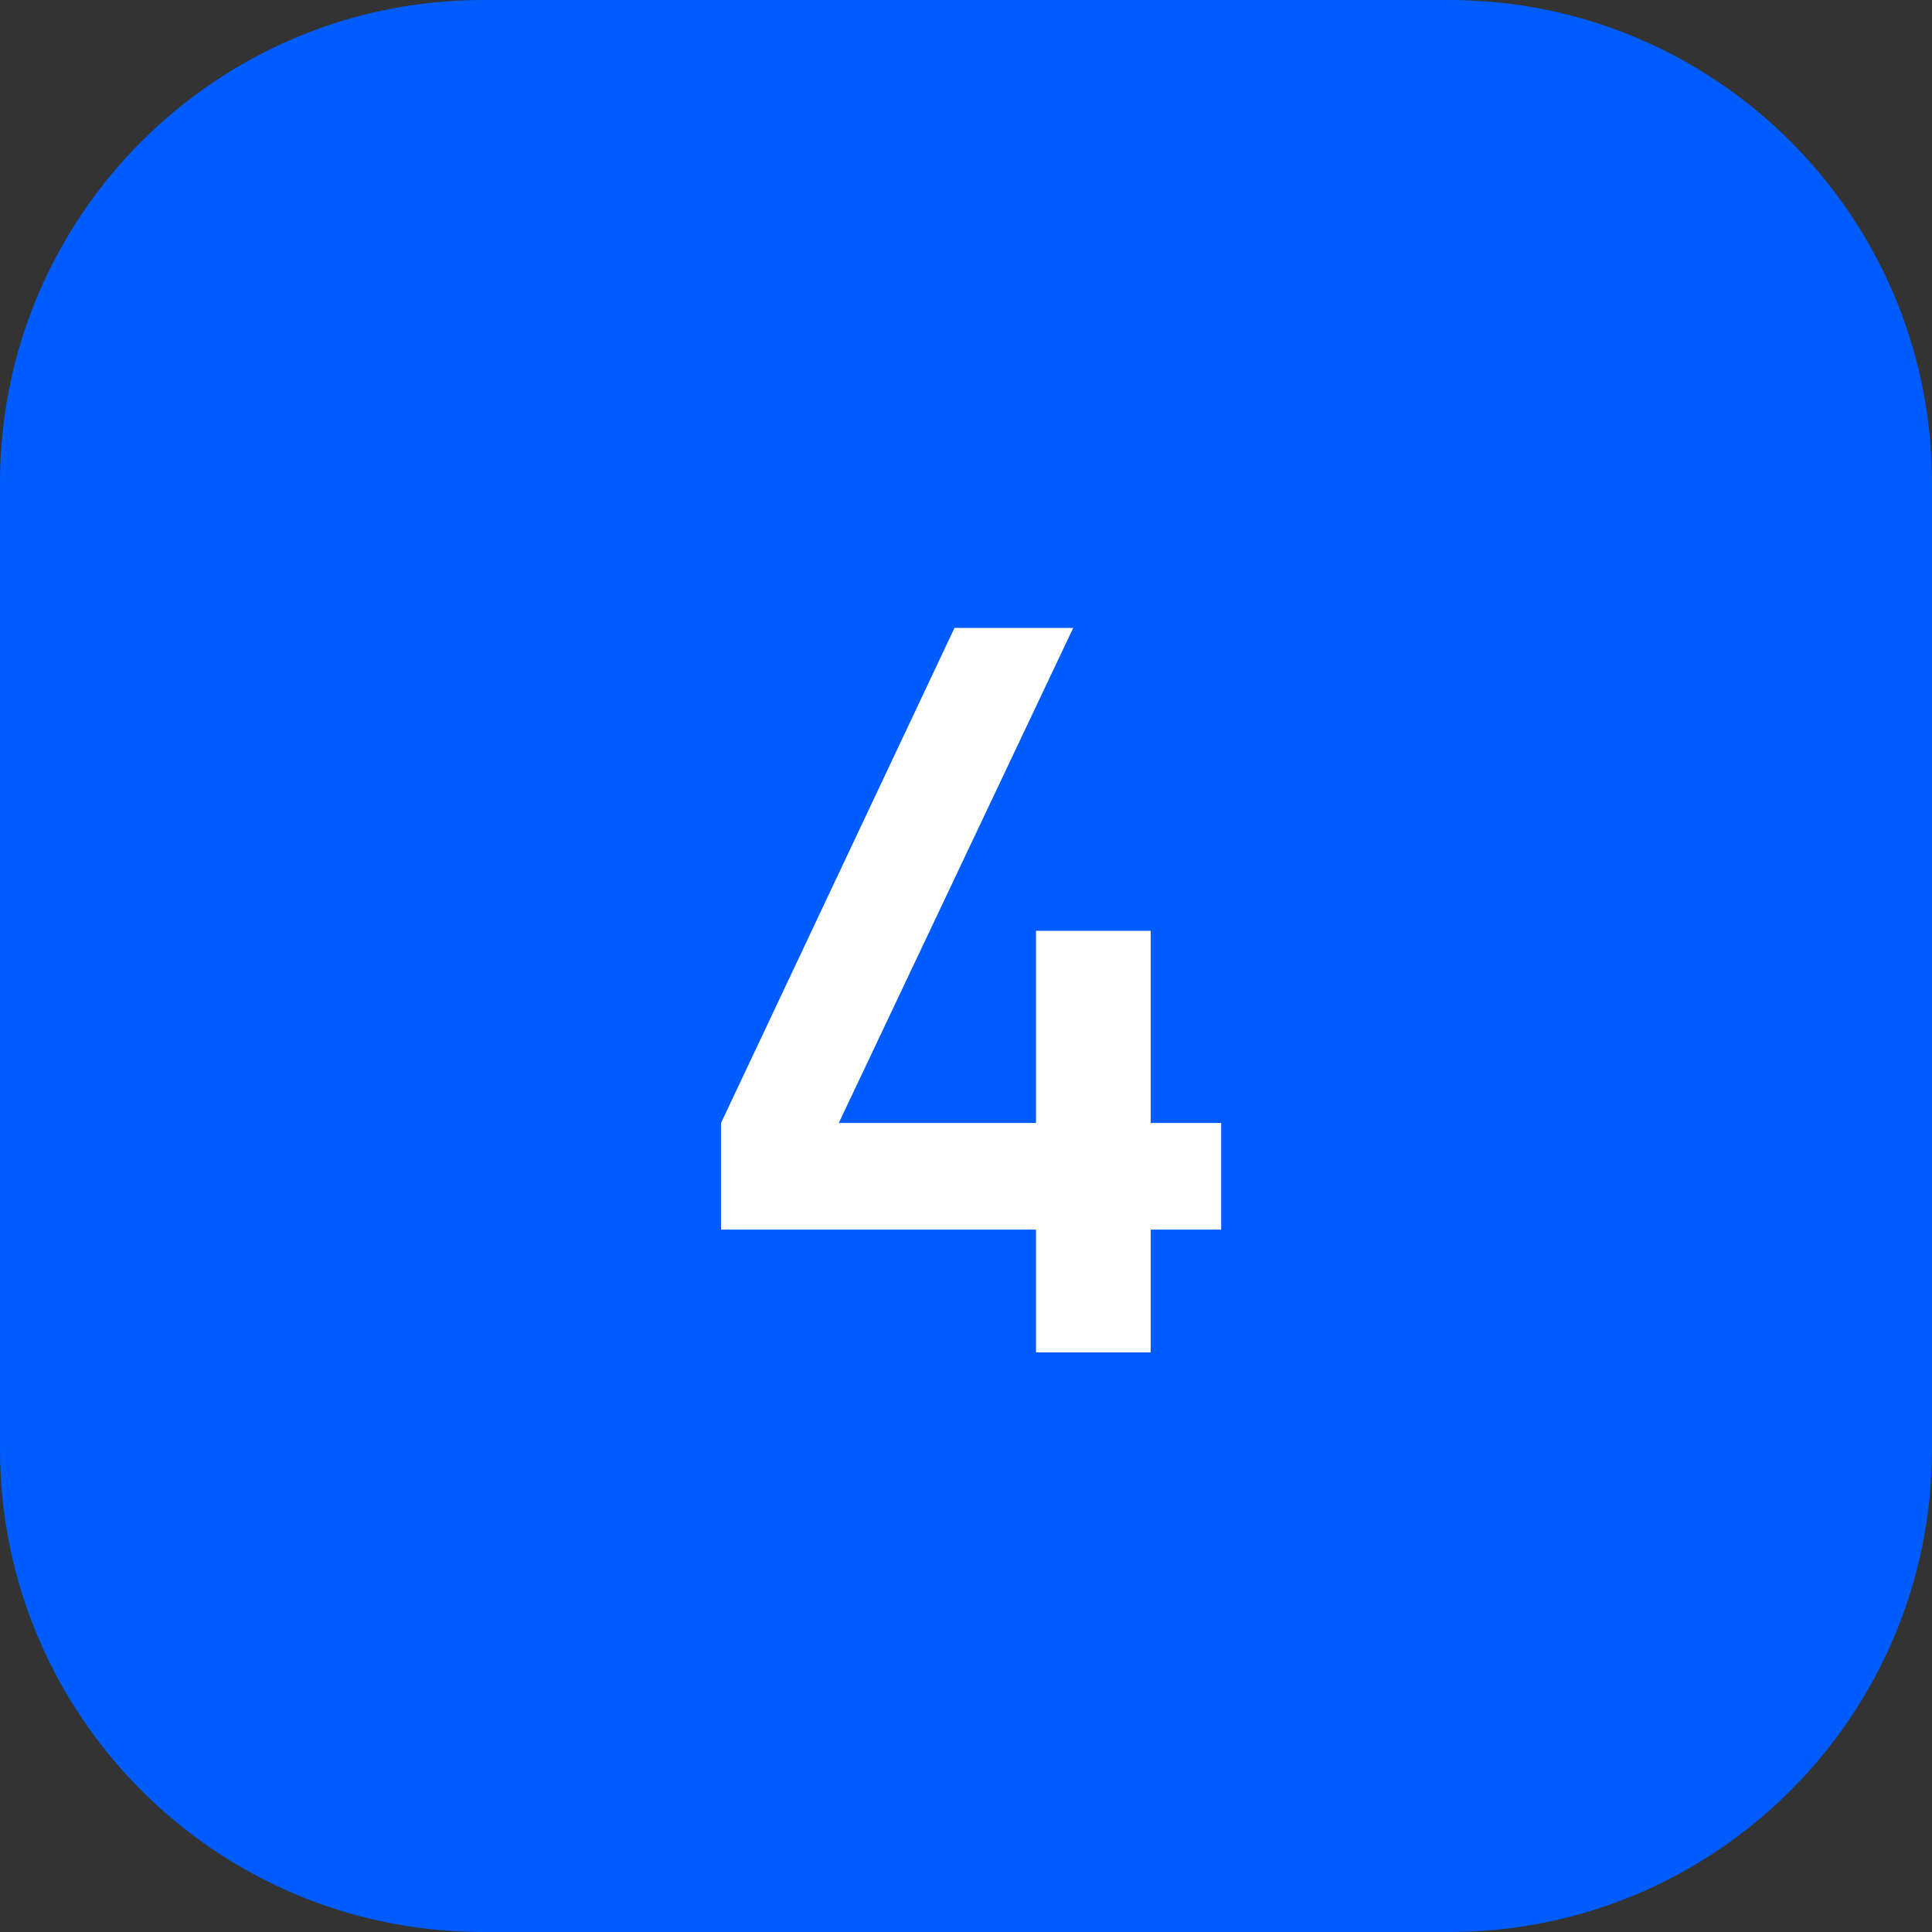
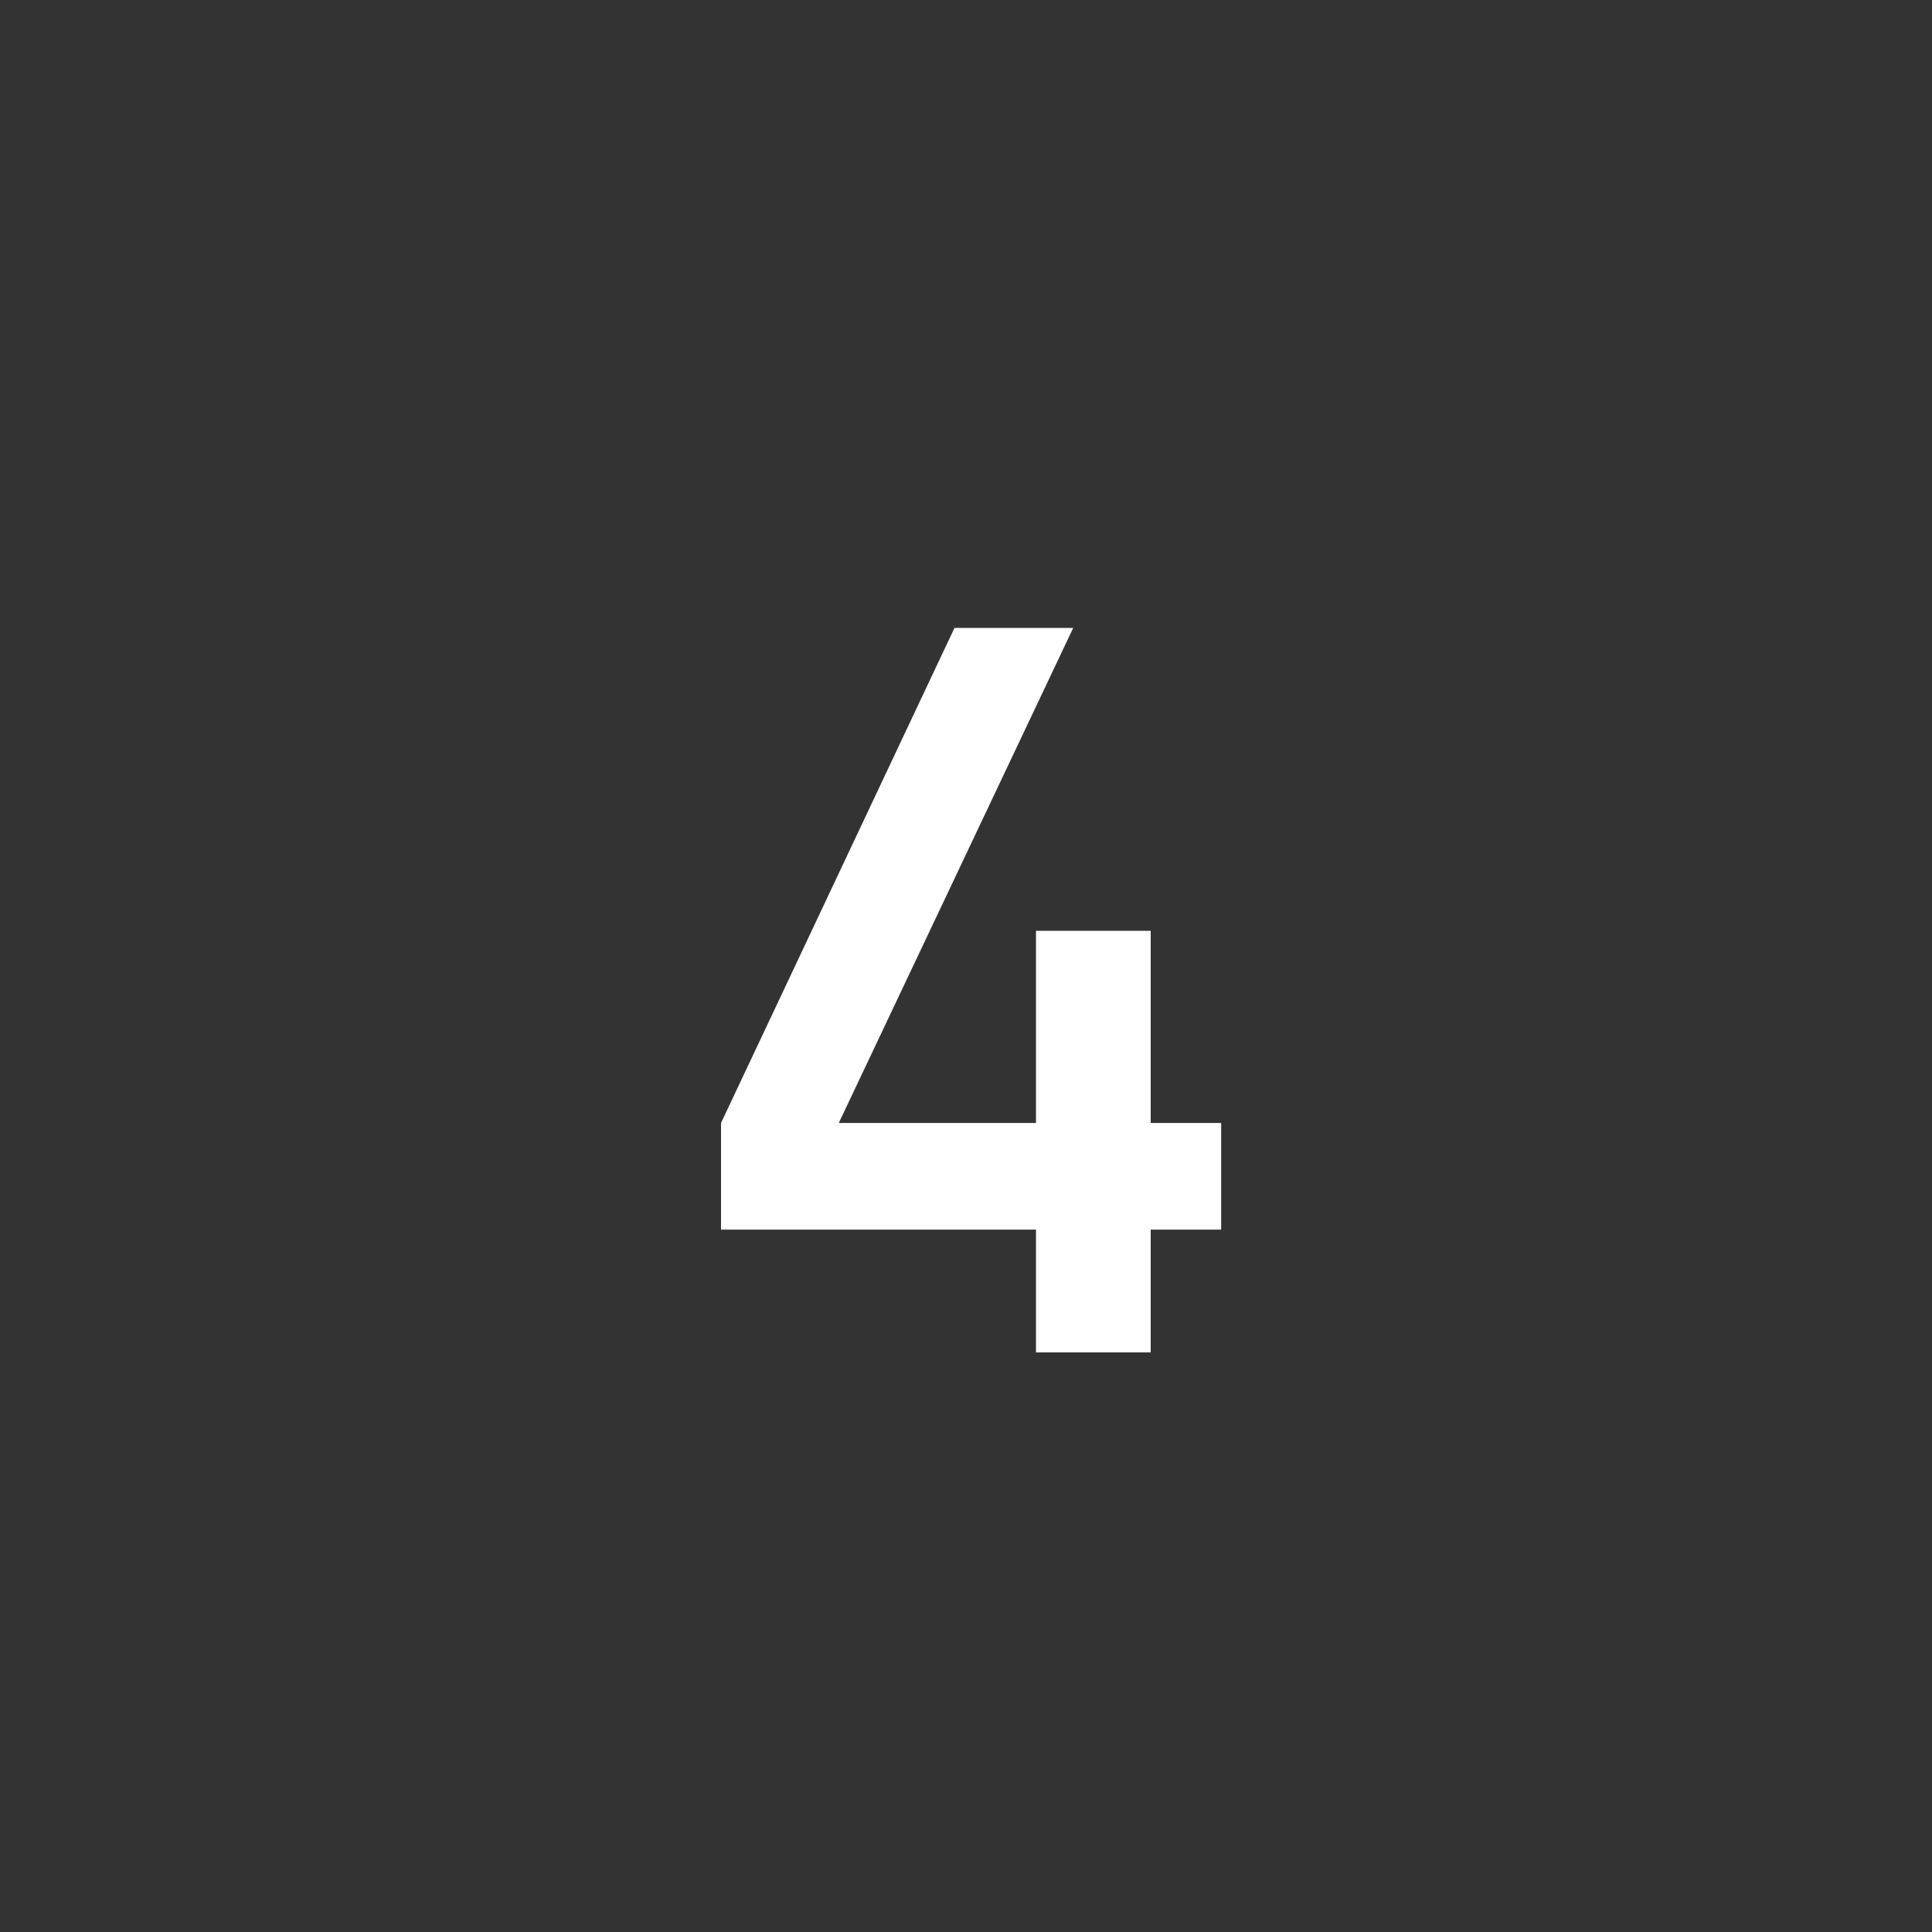
<svg xmlns="http://www.w3.org/2000/svg" width="40" height="40" viewBox="0 0 40 40" fill="none">
  <rect x="0" y="0" width="40" height="40" fill="#333333" stroke="none" />
-   <path d="M30 0H10C4.477 0 0 4.477 0 10V30C0 35.523 4.477 40 10 40H30C35.523 40 40 35.523 40 30V10C40 4.477 35.523 0 30 0Z" fill="#005CFF" />
  <path d="M23.824 23.25H25.283V25.458H23.824V28H21.449V25.458H14.928V23.25L19.762 13H22.22L17.366 23.25H21.449V19.271H23.824V23.25Z" fill="white" />
</svg>